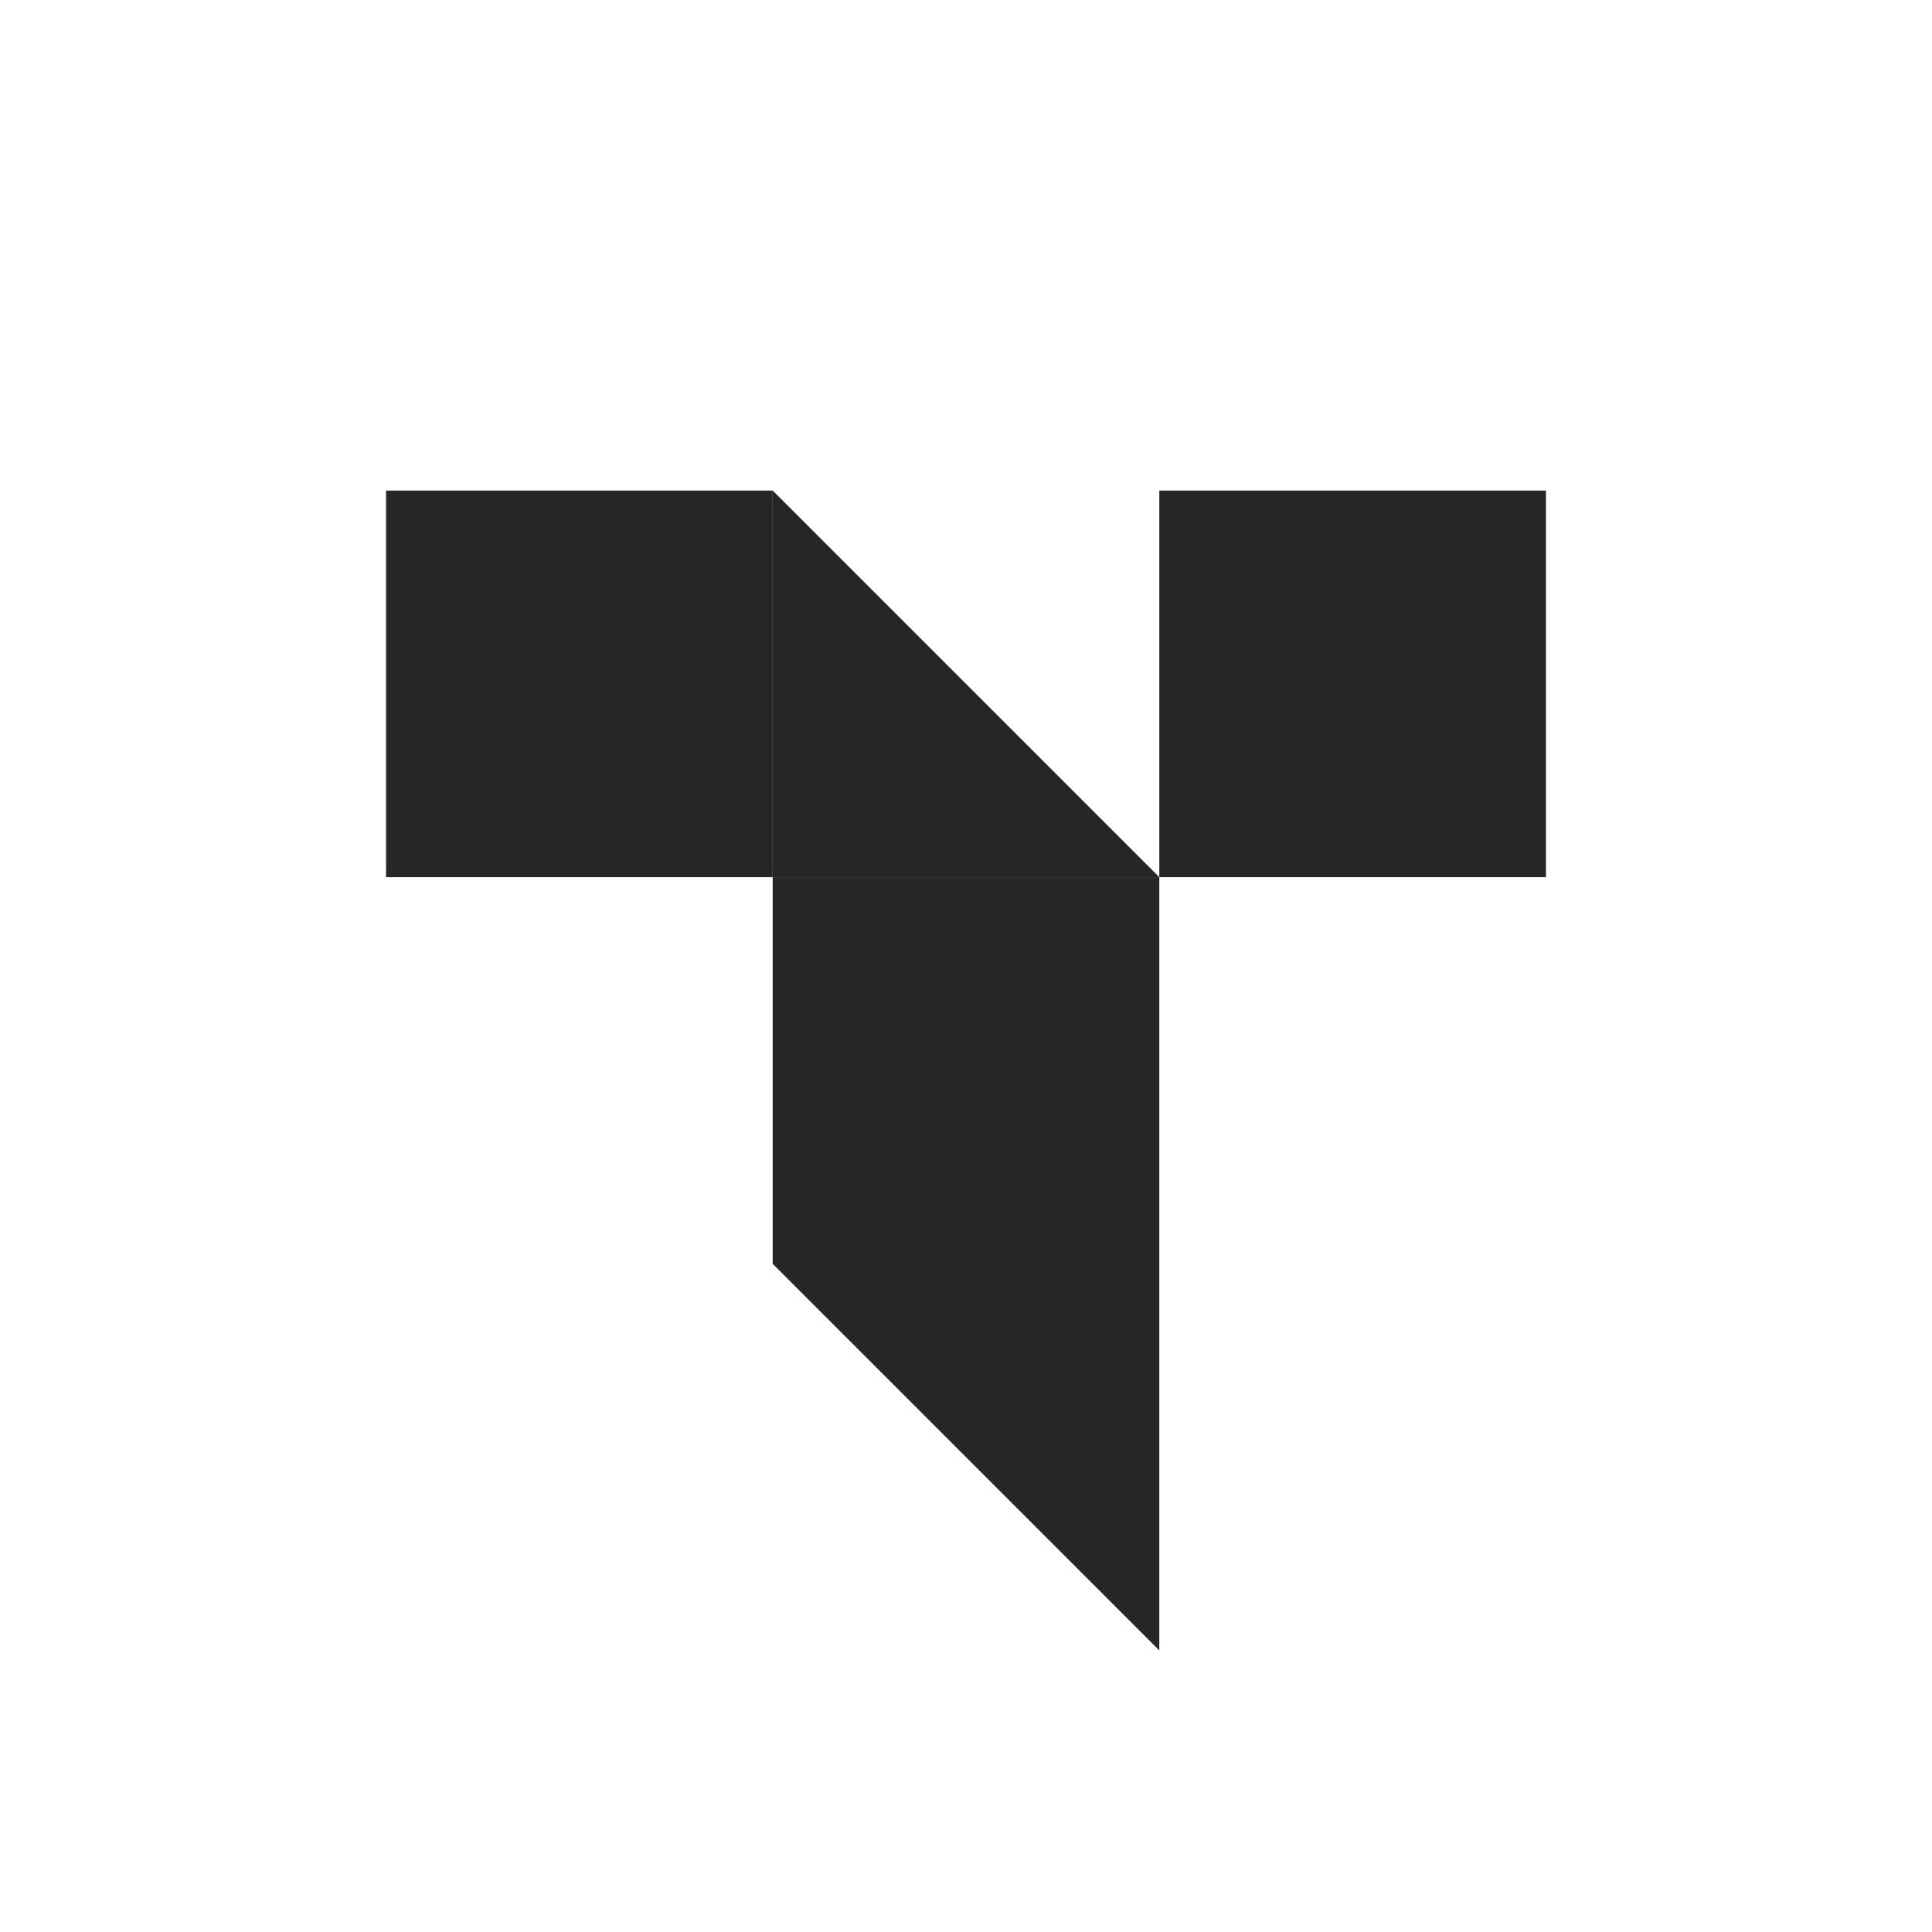
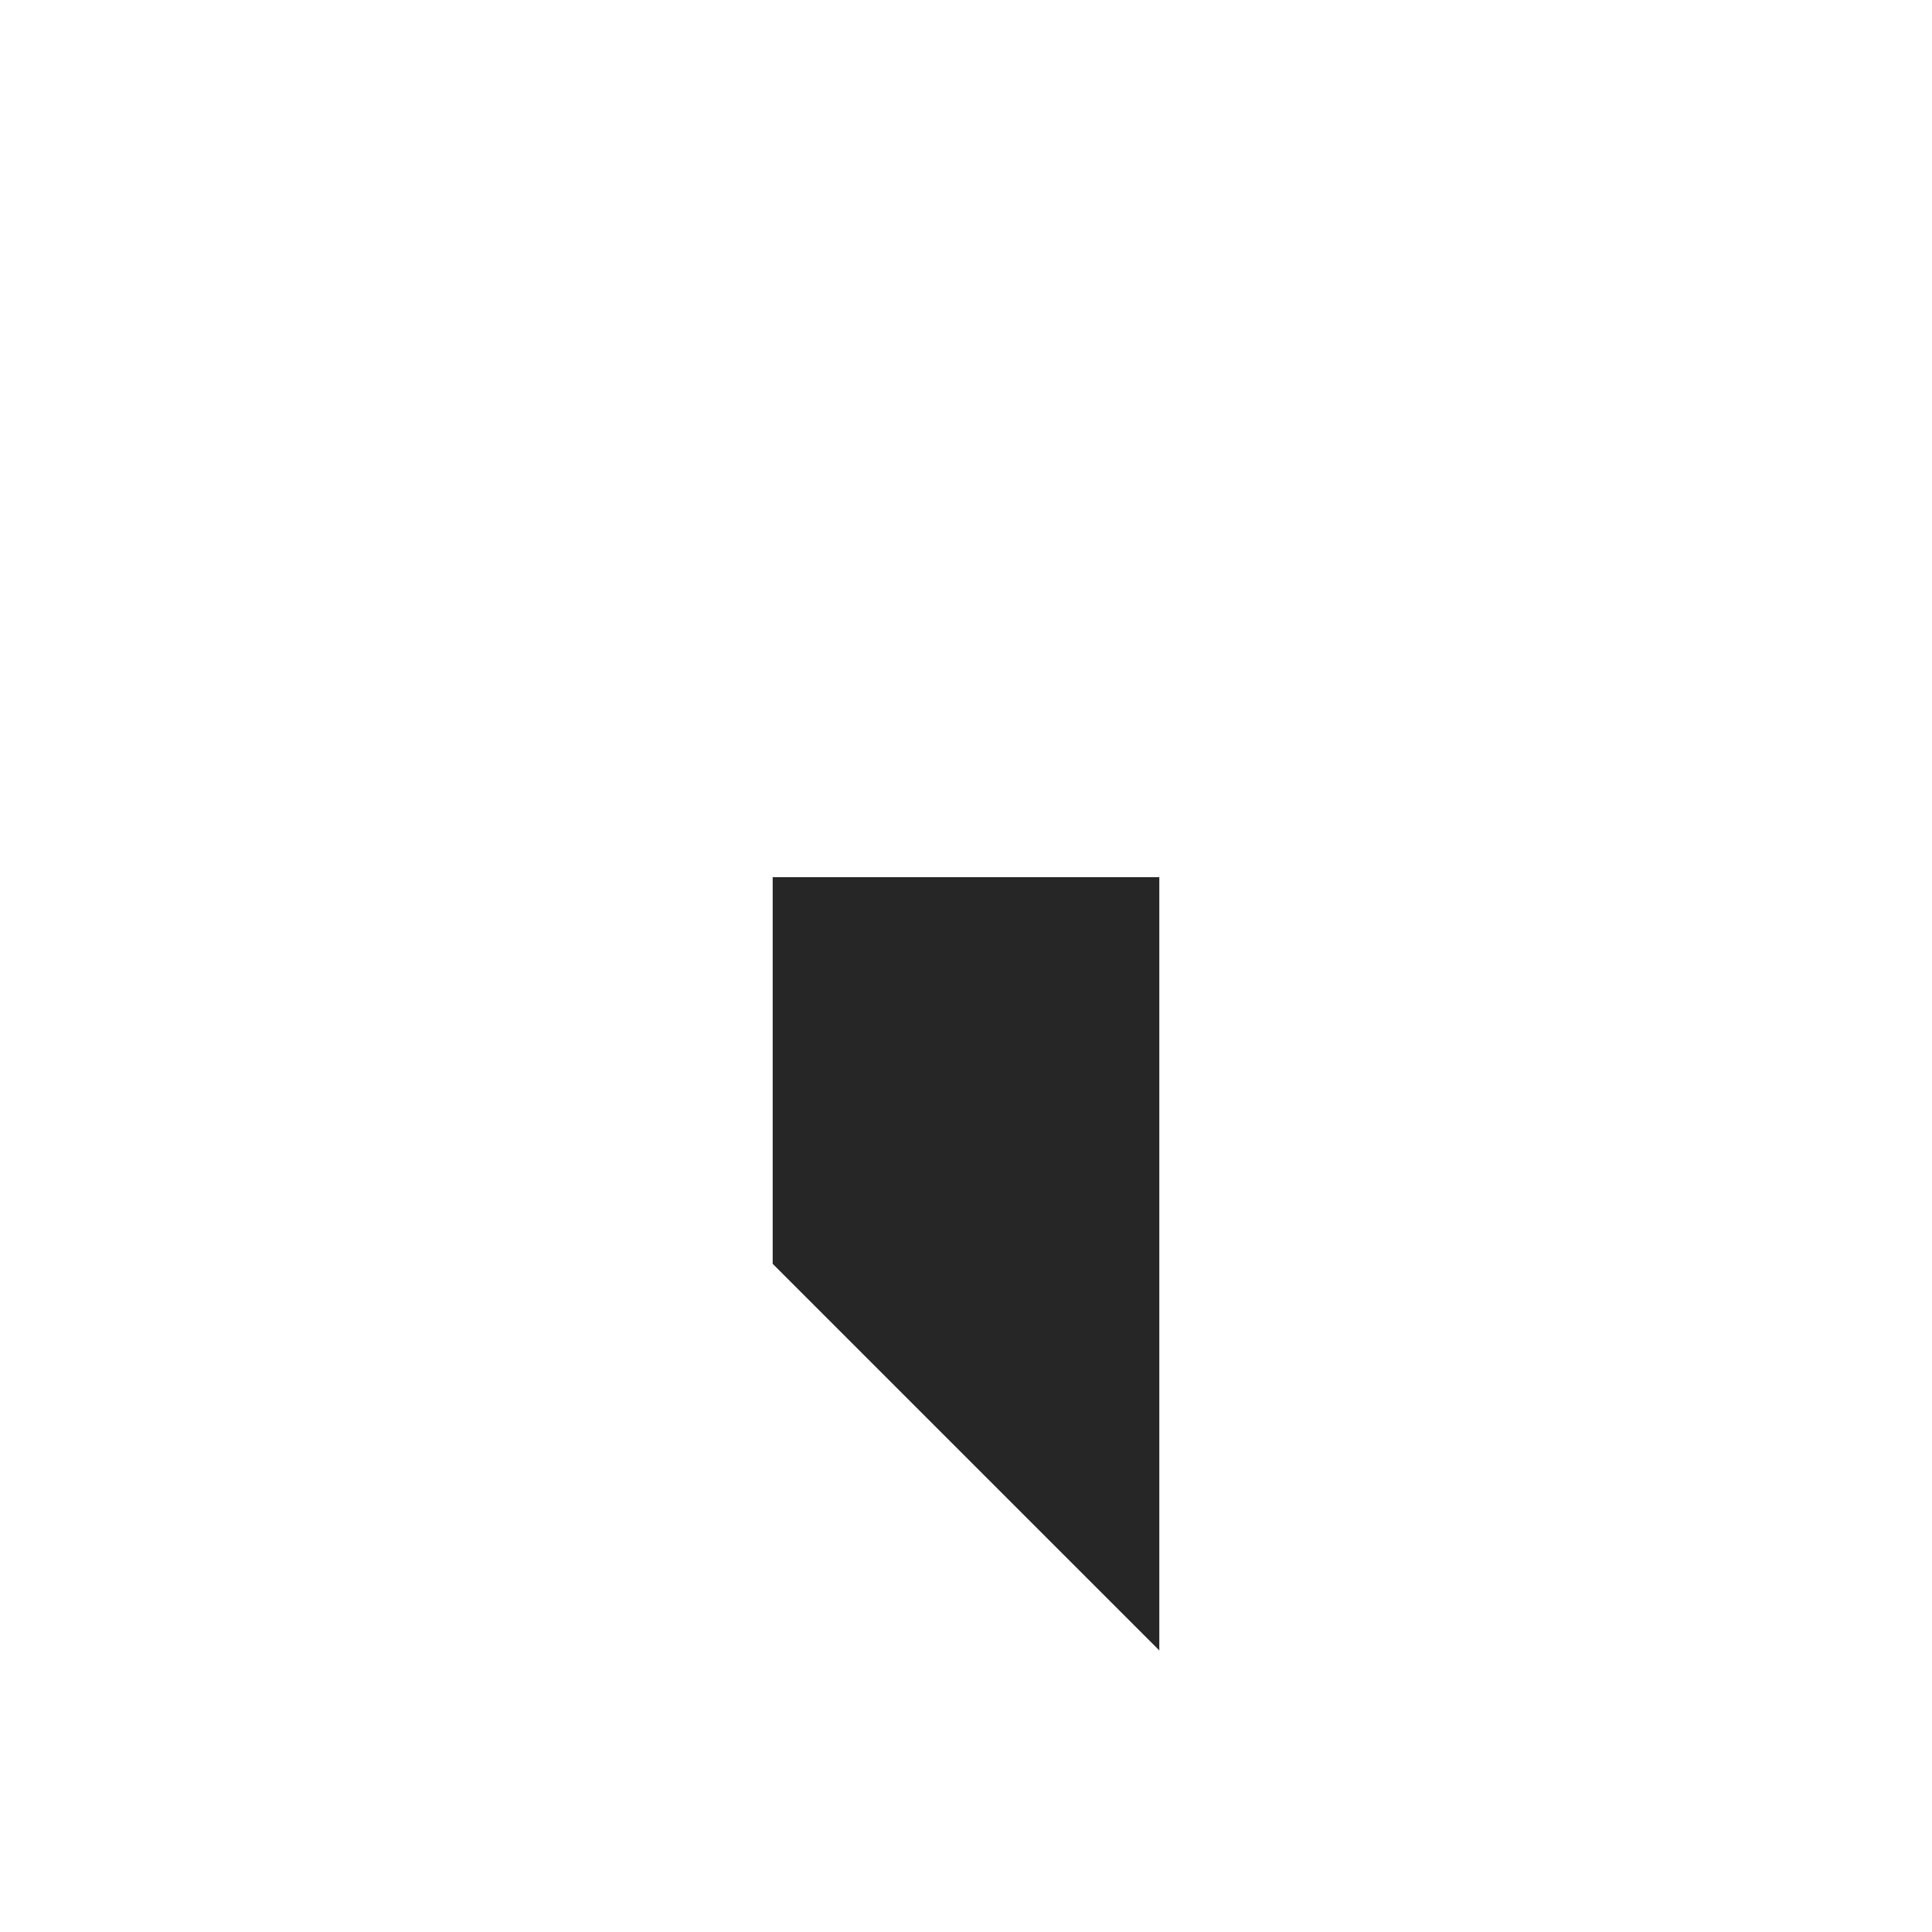
<svg xmlns="http://www.w3.org/2000/svg" width="2237" height="2237" fill="none">
  <path fill="#262626" d="M894.664 1463.34h447.666V1911l-447.666-447.66Zm0-447.68h447.667v447.667H894.664z" />
-   <path fill="#262626" d="M447 568h447.667v447.667H447zm895.34 0h447.667v447.667H1342.34z" />
-   <path fill="#262626" d="m894.664 568 447.666 447.67H894.664V568Z" />
</svg>